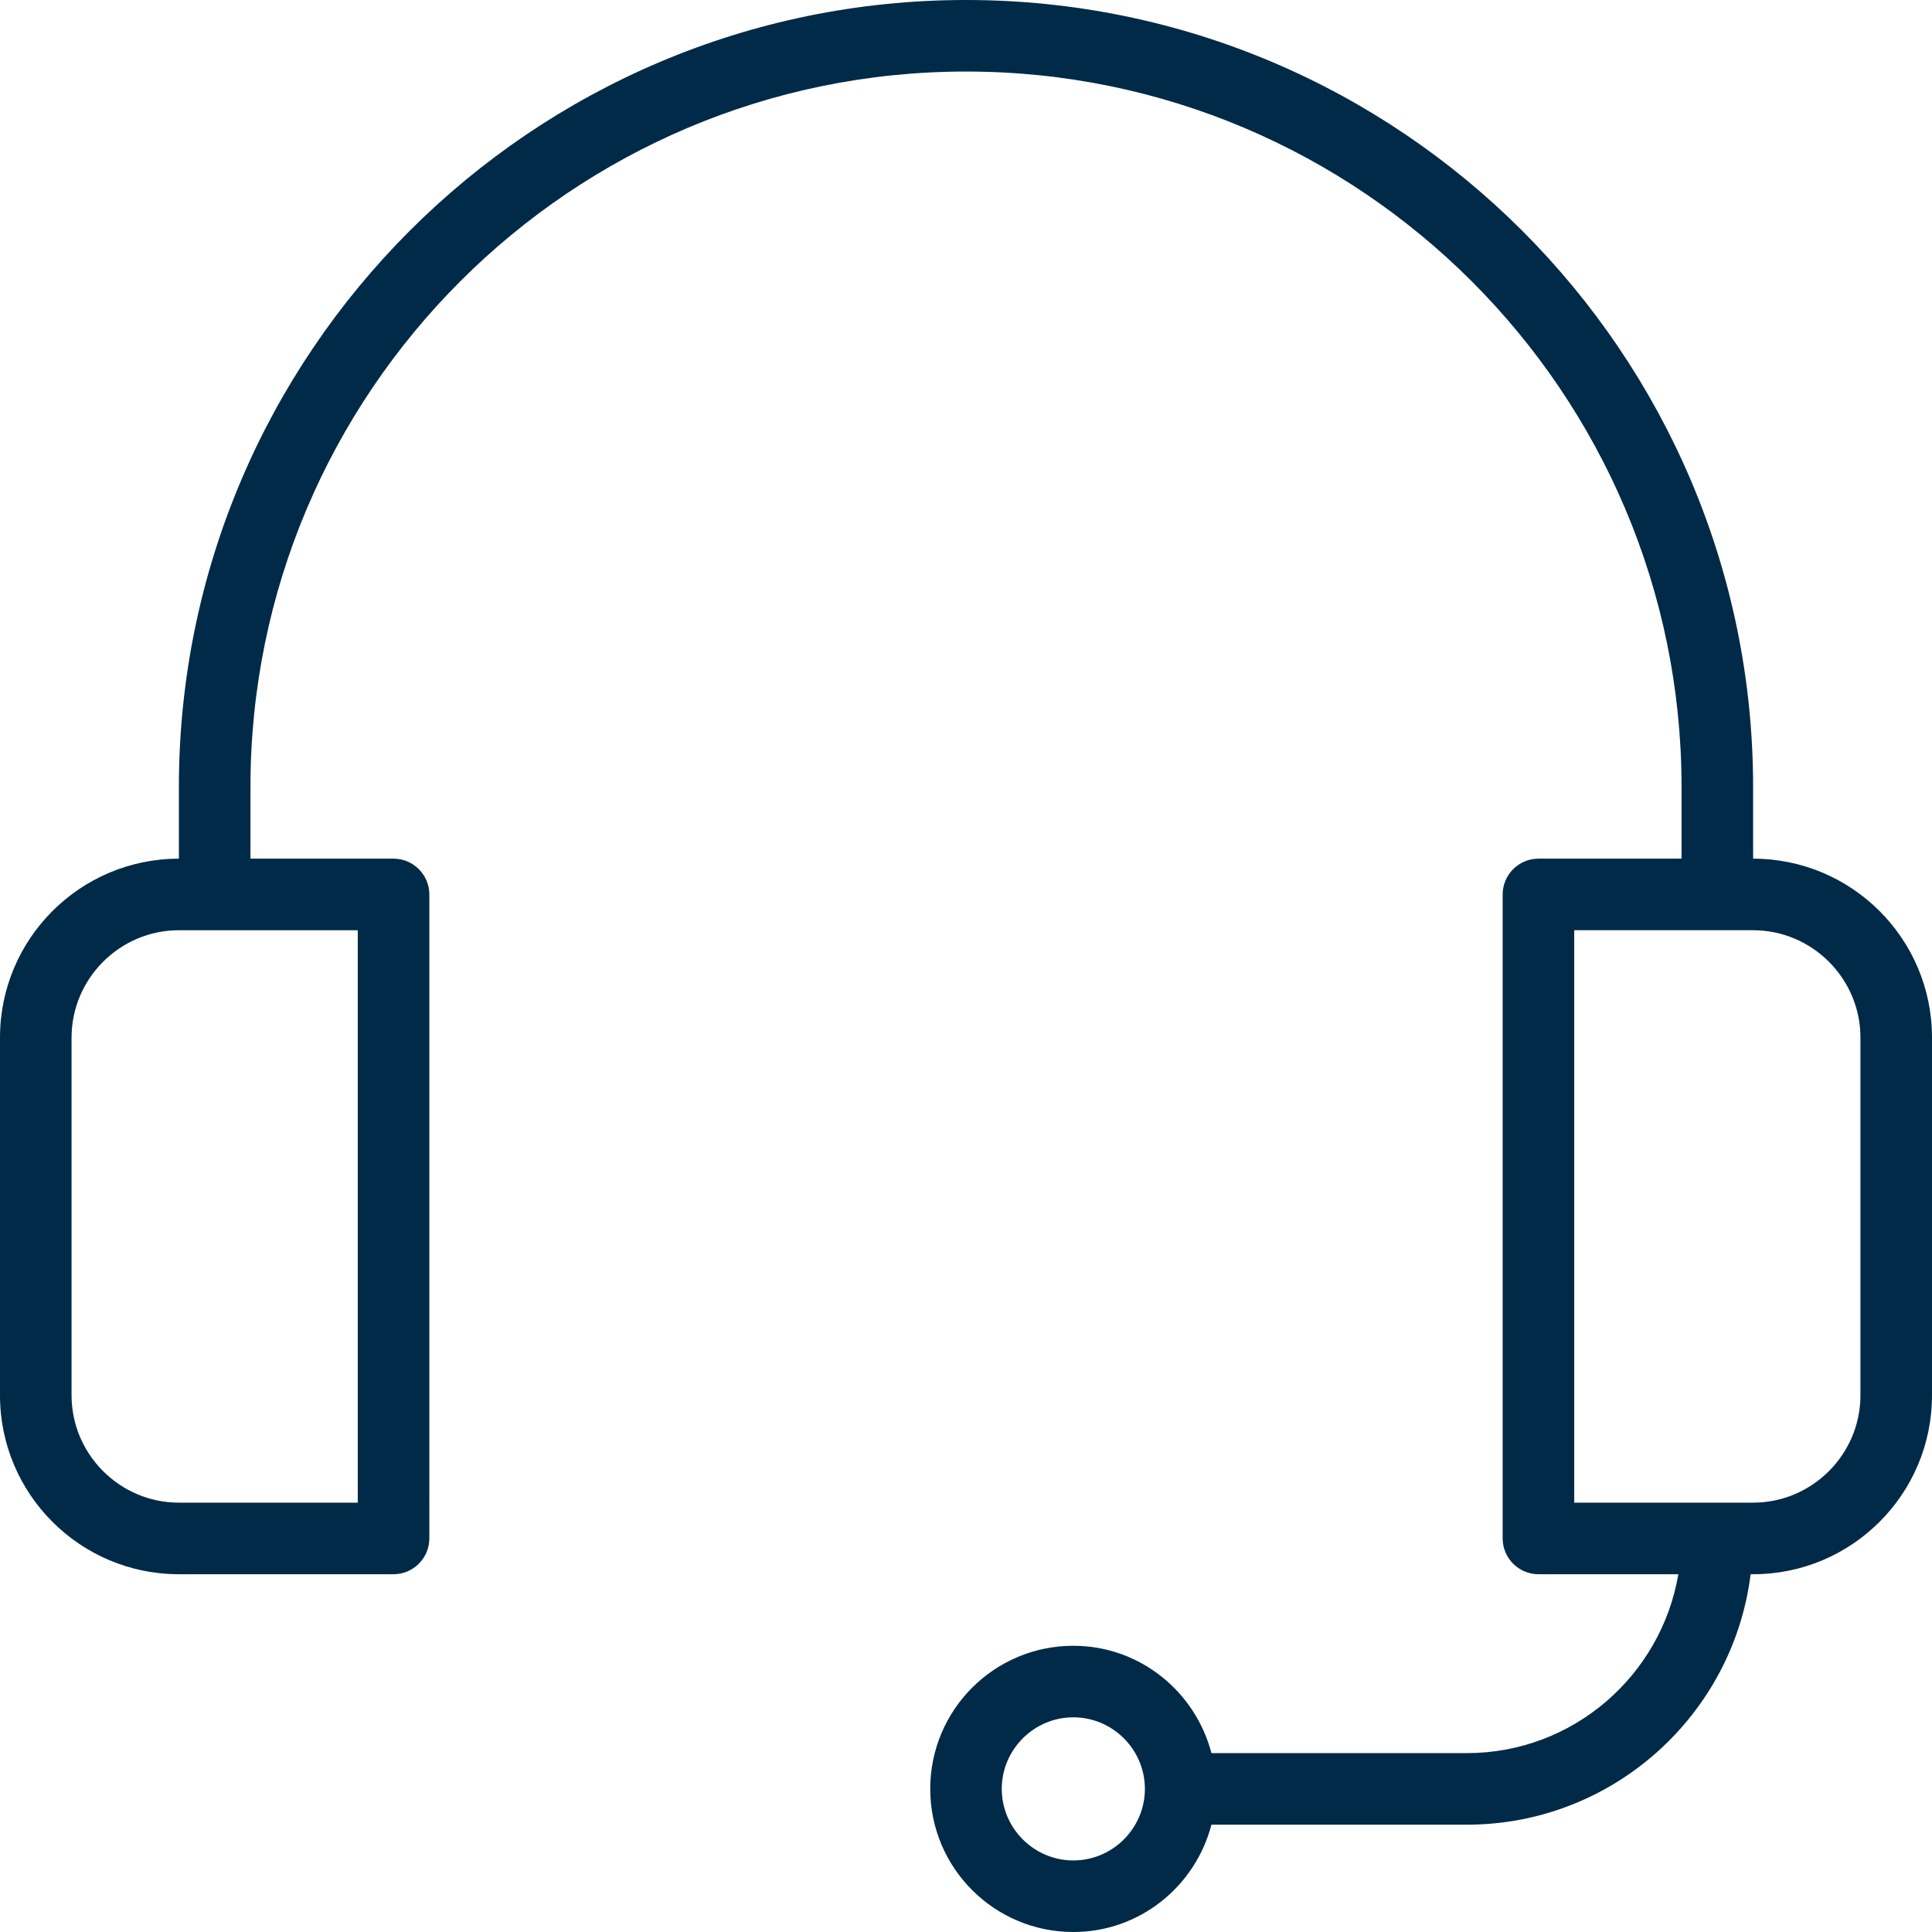
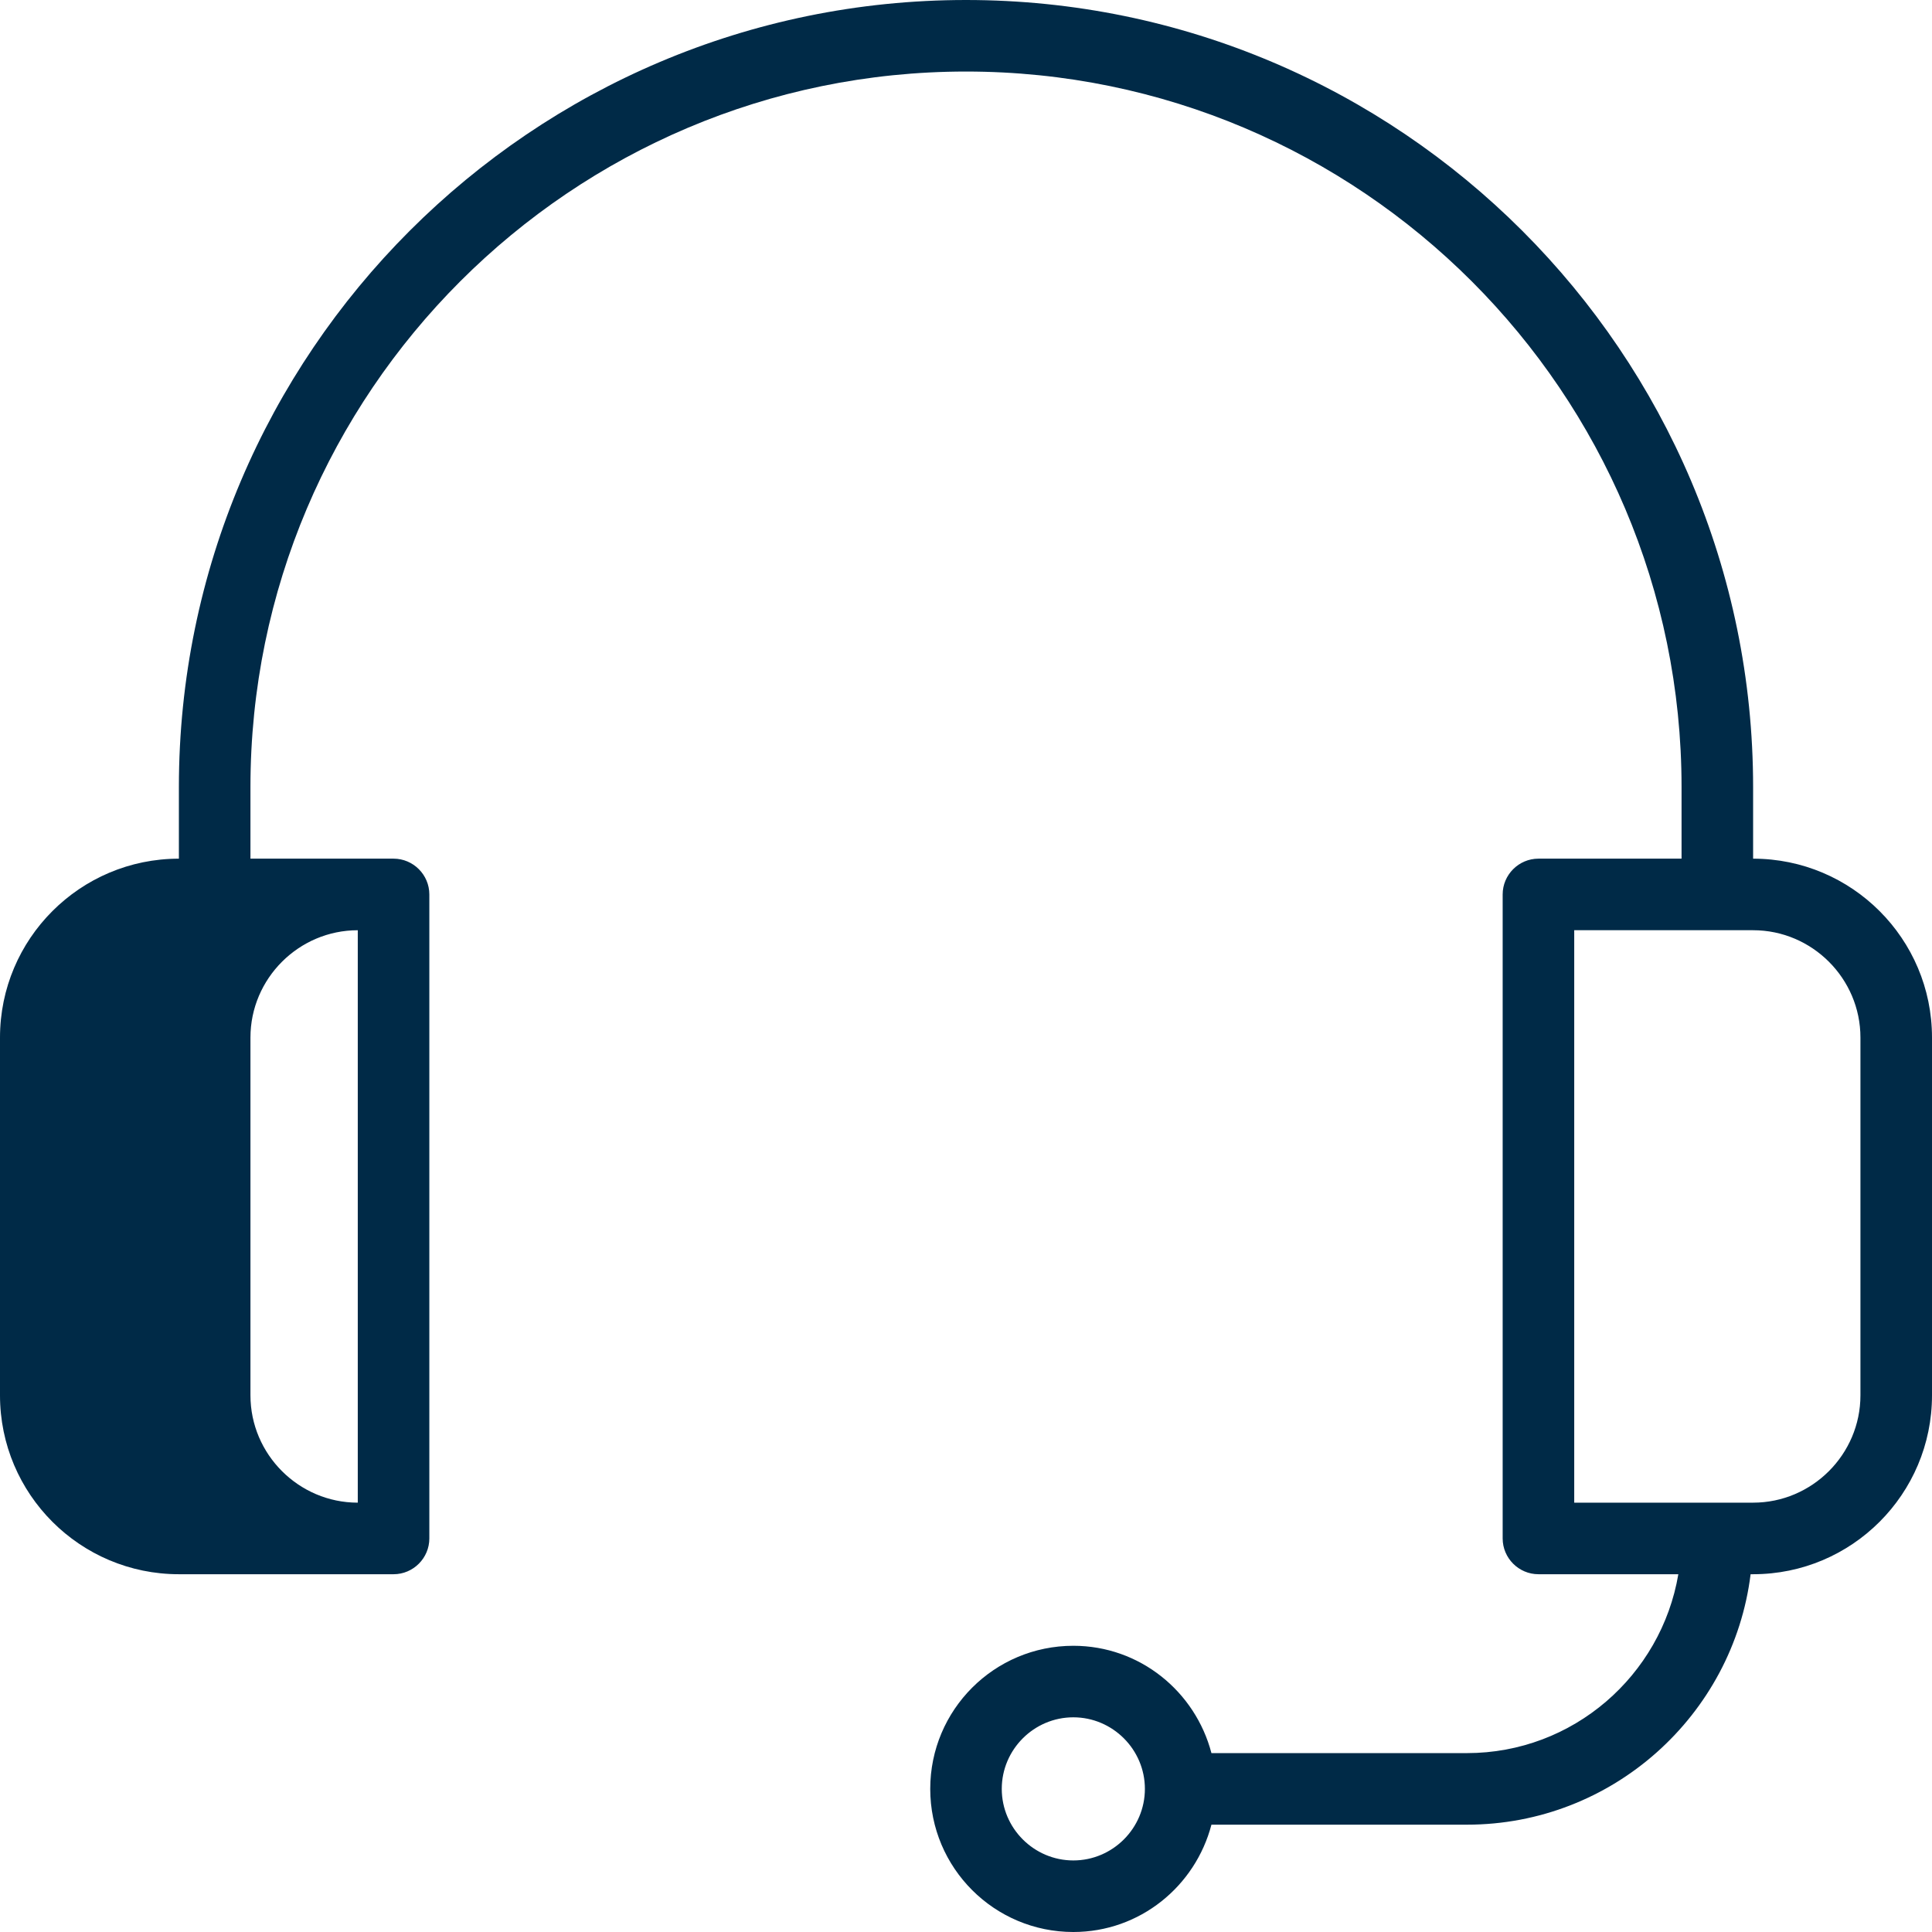
<svg xmlns="http://www.w3.org/2000/svg" xmlns:ns1="http://sodipodi.sourceforge.net/DTD/sodipodi-0.dtd" xmlns:ns2="http://www.inkscape.org/namespaces/inkscape" data-name="Layer 43" viewBox="0 0 125 125" x="0px" y="0px" version="1.1" id="svg2" ns1:docname="hotline.svg" width="125" height="125" ns2:version="1.3 (0e150ed6c4, 2023-07-21)">
  <ns1:namedview id="namedview2" pagecolor="#ffffff" bordercolor="#000000" borderopacity="0.25" ns2:showpageshadow="2" ns2:pageopacity="0.0" ns2:pagecheckerboard="0" ns2:deskcolor="#d1d1d1" ns2:zoom="6.536" ns2:cx="62.5" ns2:cy="62.5" ns2:window-width="1920" ns2:window-height="1094" ns2:window-x="-11" ns2:window-y="-11" ns2:window-maximized="1" ns2:current-layer="svg2" />
  <defs id="defs1">
    <style id="style1">
      .cls-1 {
        stroke-width: 0px;
      }
    </style>
  </defs>
-   <path class="cls-1" d="m 113.426,55.556 v -4.63 C 113.426,22.847 90.579,-2.5e-6 62.5,-2.5e-6 34.421,-2.5e-6 11.574,22.847 11.574,50.926 v 4.63 C 5.185,55.556 2e-6,60.741 2e-6,67.13 v 23.148 c 0,6.389 5.185,11.574 11.574,11.574 h 13.889 c 1.273,0 2.315,-1.042 2.315,-2.315 V 57.87 c 0,-1.273 -1.042,-2.315 -2.315,-2.315 h -9.259 v -4.63 c 0,-25.532 20.764,-46.296 46.296,-46.296 25.532,0 46.296,20.764 46.296,46.296 v 4.63 h -9.259 c -1.273,0 -2.315,1.042 -2.315,2.315 v 41.667 c 0,1.273 1.042,2.315 2.315,2.315 h 9.051 c -1.111,6.551 -6.806,11.574 -13.681,11.574 H 78.38 c -1.042,-3.981 -4.63,-6.944 -8.935,-6.944 -5.116,0 -9.259,4.144 -9.259,9.259 0,5.116 4.144,9.259 9.259,9.259 4.306,0 7.894,-2.963 8.935,-6.944 h 16.528 c 9.421,0 17.222,-7.083 18.356,-16.204 h 0.162 C 119.815,101.852 125,96.667 125,90.278 V 67.13 c 0,-6.389 -5.185,-11.574 -11.574,-11.574 z M 23.148,97.222 H 11.574 c -3.819,0 -6.944,-3.125 -6.944,-6.944 V 67.13 c 0,-3.819 3.125,-6.944 6.944,-6.944 H 23.148 Z m 46.296,23.148 c -2.546,0 -4.63,-2.083 -4.63,-4.63 0,-2.546 2.083,-4.63 4.63,-4.63 2.546,0 4.63,2.083 4.63,4.63 0,2.546 -2.083,4.63 -4.63,4.63 z M 120.37,90.278 c 0,3.819 -3.125,6.944 -6.944,6.944 h -11.574 v -37.037 h 11.574 c 3.819,0 6.944,3.125 6.944,6.944 z" id="path1" style="fill:#002a47;fill-opacity:1" />
+   <path class="cls-1" d="m 113.426,55.556 v -4.63 C 113.426,22.847 90.579,-2.5e-6 62.5,-2.5e-6 34.421,-2.5e-6 11.574,22.847 11.574,50.926 v 4.63 C 5.185,55.556 2e-6,60.741 2e-6,67.13 v 23.148 c 0,6.389 5.185,11.574 11.574,11.574 h 13.889 c 1.273,0 2.315,-1.042 2.315,-2.315 V 57.87 c 0,-1.273 -1.042,-2.315 -2.315,-2.315 h -9.259 v -4.63 c 0,-25.532 20.764,-46.296 46.296,-46.296 25.532,0 46.296,20.764 46.296,46.296 v 4.63 h -9.259 c -1.273,0 -2.315,1.042 -2.315,2.315 v 41.667 c 0,1.273 1.042,2.315 2.315,2.315 h 9.051 c -1.111,6.551 -6.806,11.574 -13.681,11.574 H 78.38 c -1.042,-3.981 -4.63,-6.944 -8.935,-6.944 -5.116,0 -9.259,4.144 -9.259,9.259 0,5.116 4.144,9.259 9.259,9.259 4.306,0 7.894,-2.963 8.935,-6.944 h 16.528 c 9.421,0 17.222,-7.083 18.356,-16.204 h 0.162 C 119.815,101.852 125,96.667 125,90.278 V 67.13 c 0,-6.389 -5.185,-11.574 -11.574,-11.574 z M 23.148,97.222 c -3.819,0 -6.944,-3.125 -6.944,-6.944 V 67.13 c 0,-3.819 3.125,-6.944 6.944,-6.944 H 23.148 Z m 46.296,23.148 c -2.546,0 -4.63,-2.083 -4.63,-4.63 0,-2.546 2.083,-4.63 4.63,-4.63 2.546,0 4.63,2.083 4.63,4.63 0,2.546 -2.083,4.63 -4.63,4.63 z M 120.37,90.278 c 0,3.819 -3.125,6.944 -6.944,6.944 h -11.574 v -37.037 h 11.574 c 3.819,0 6.944,3.125 6.944,6.944 z" id="path1" style="fill:#002a47;fill-opacity:1" />
</svg>